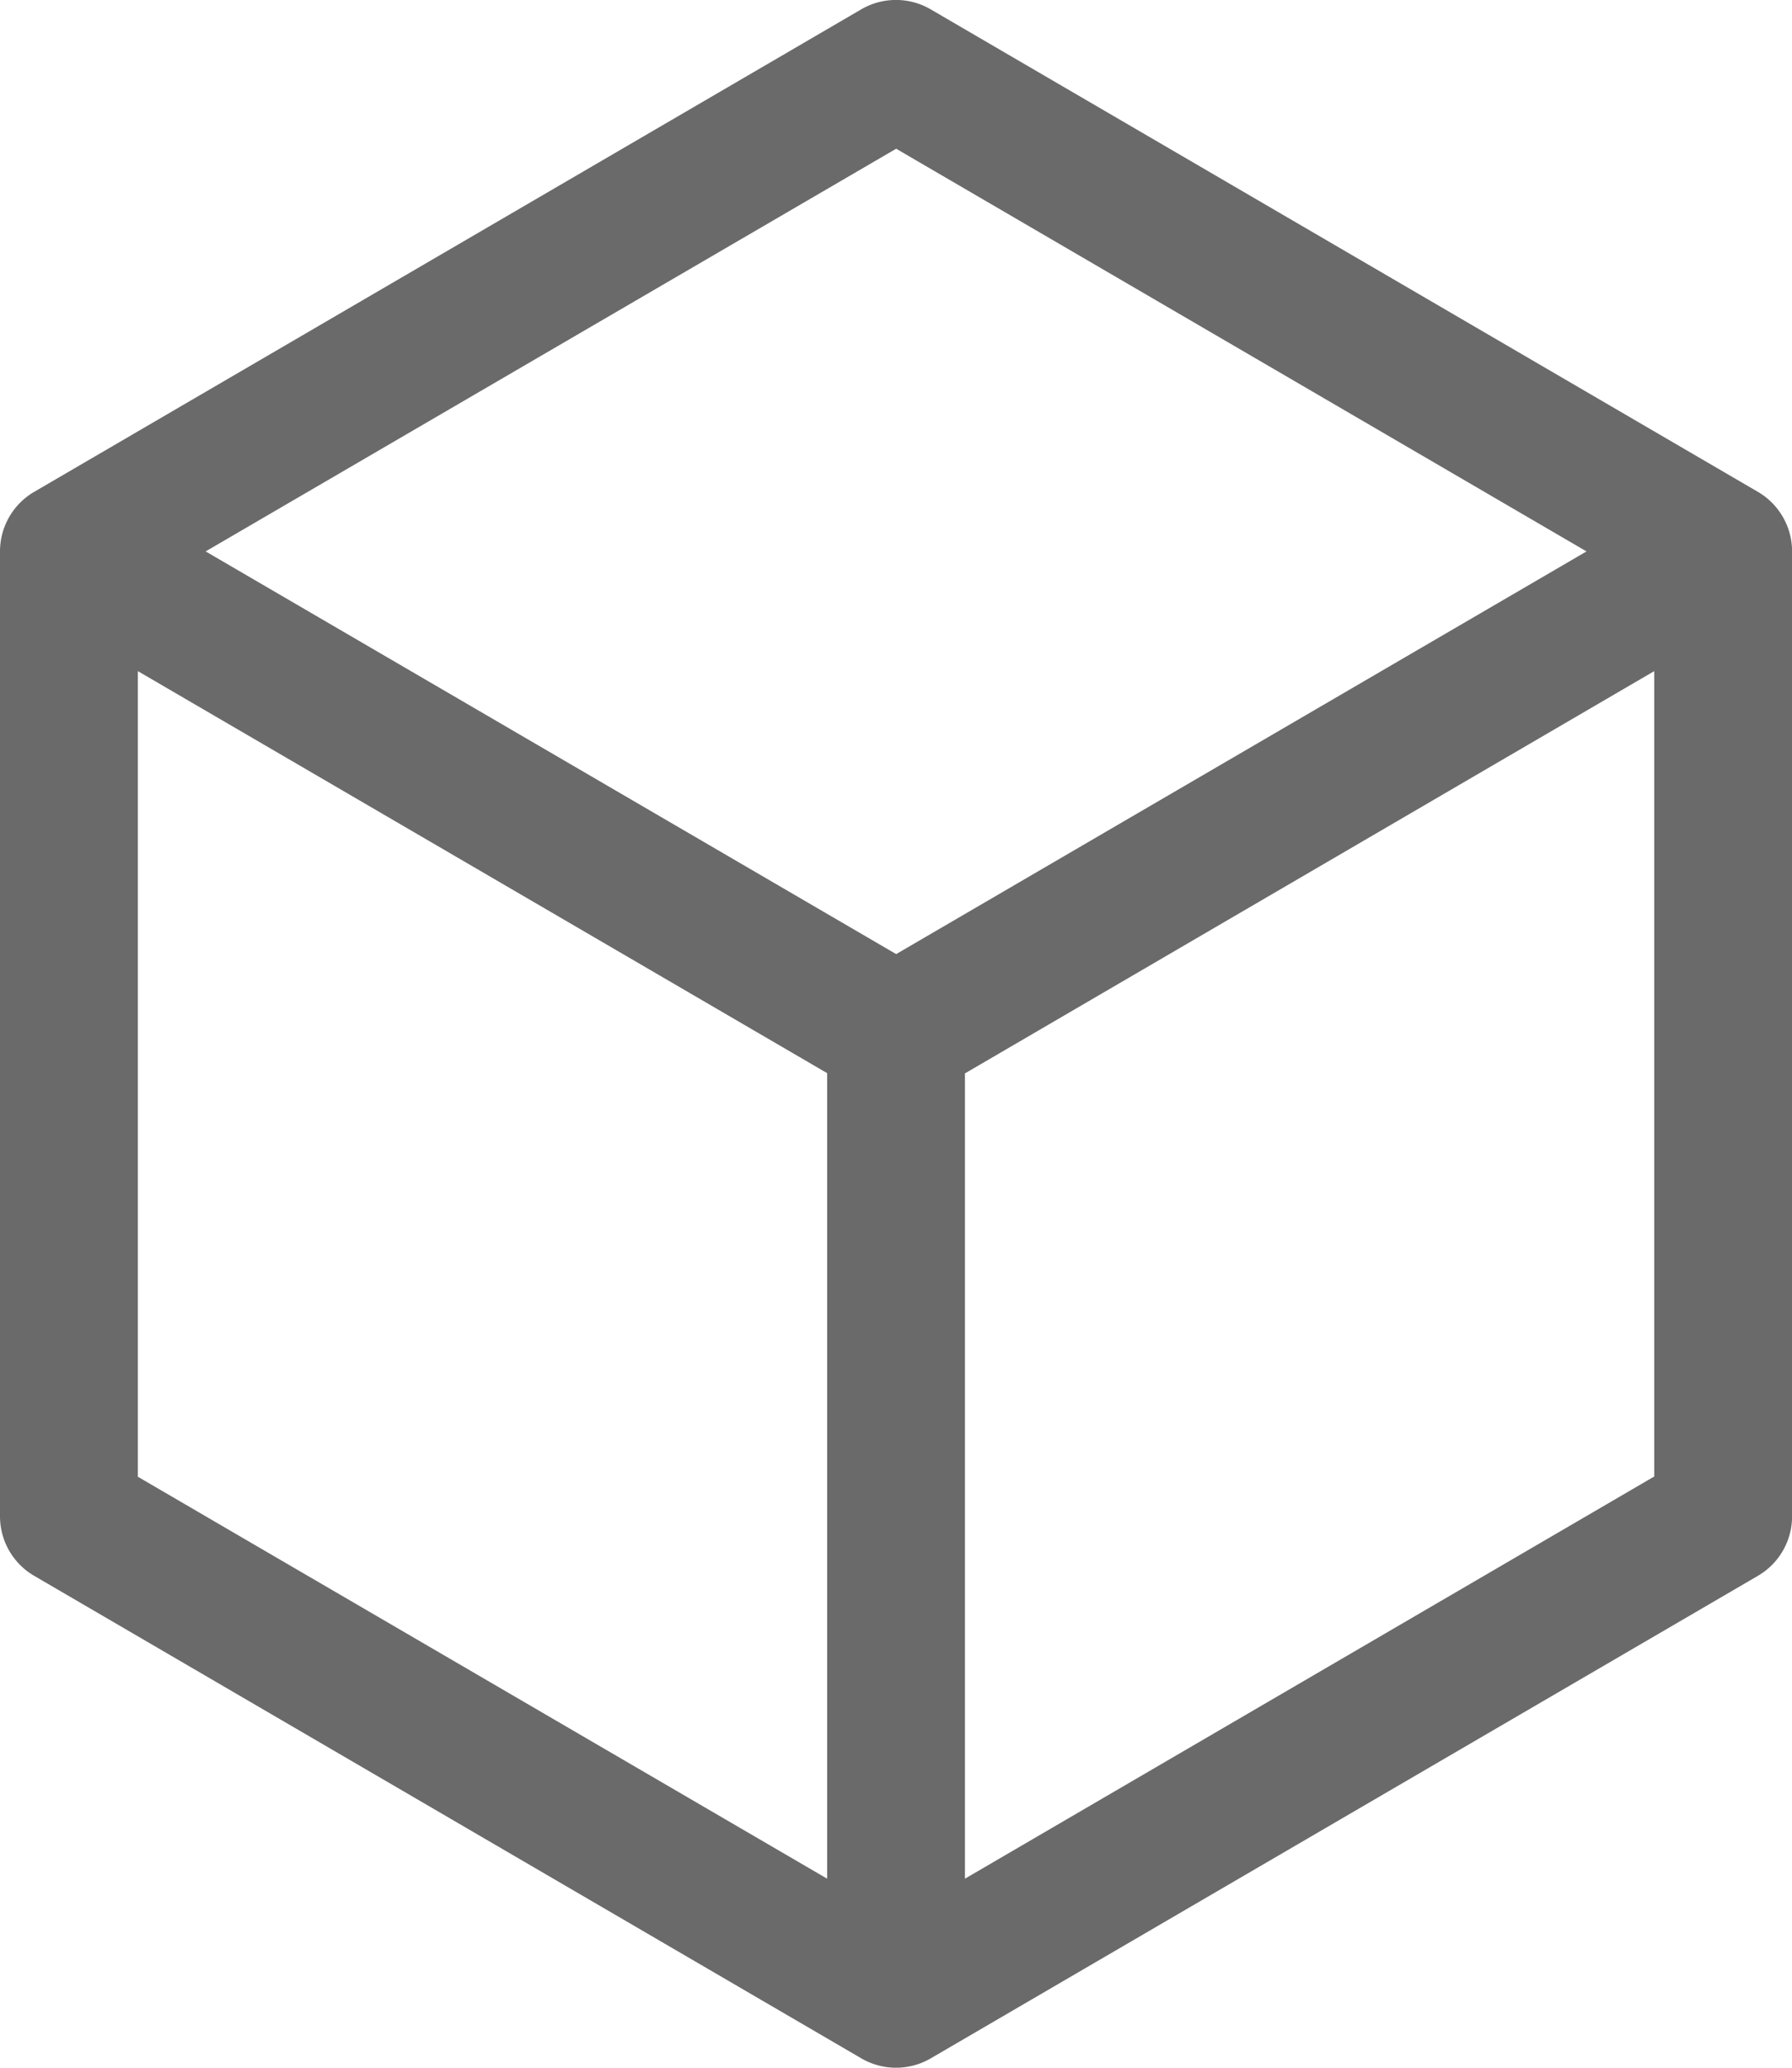
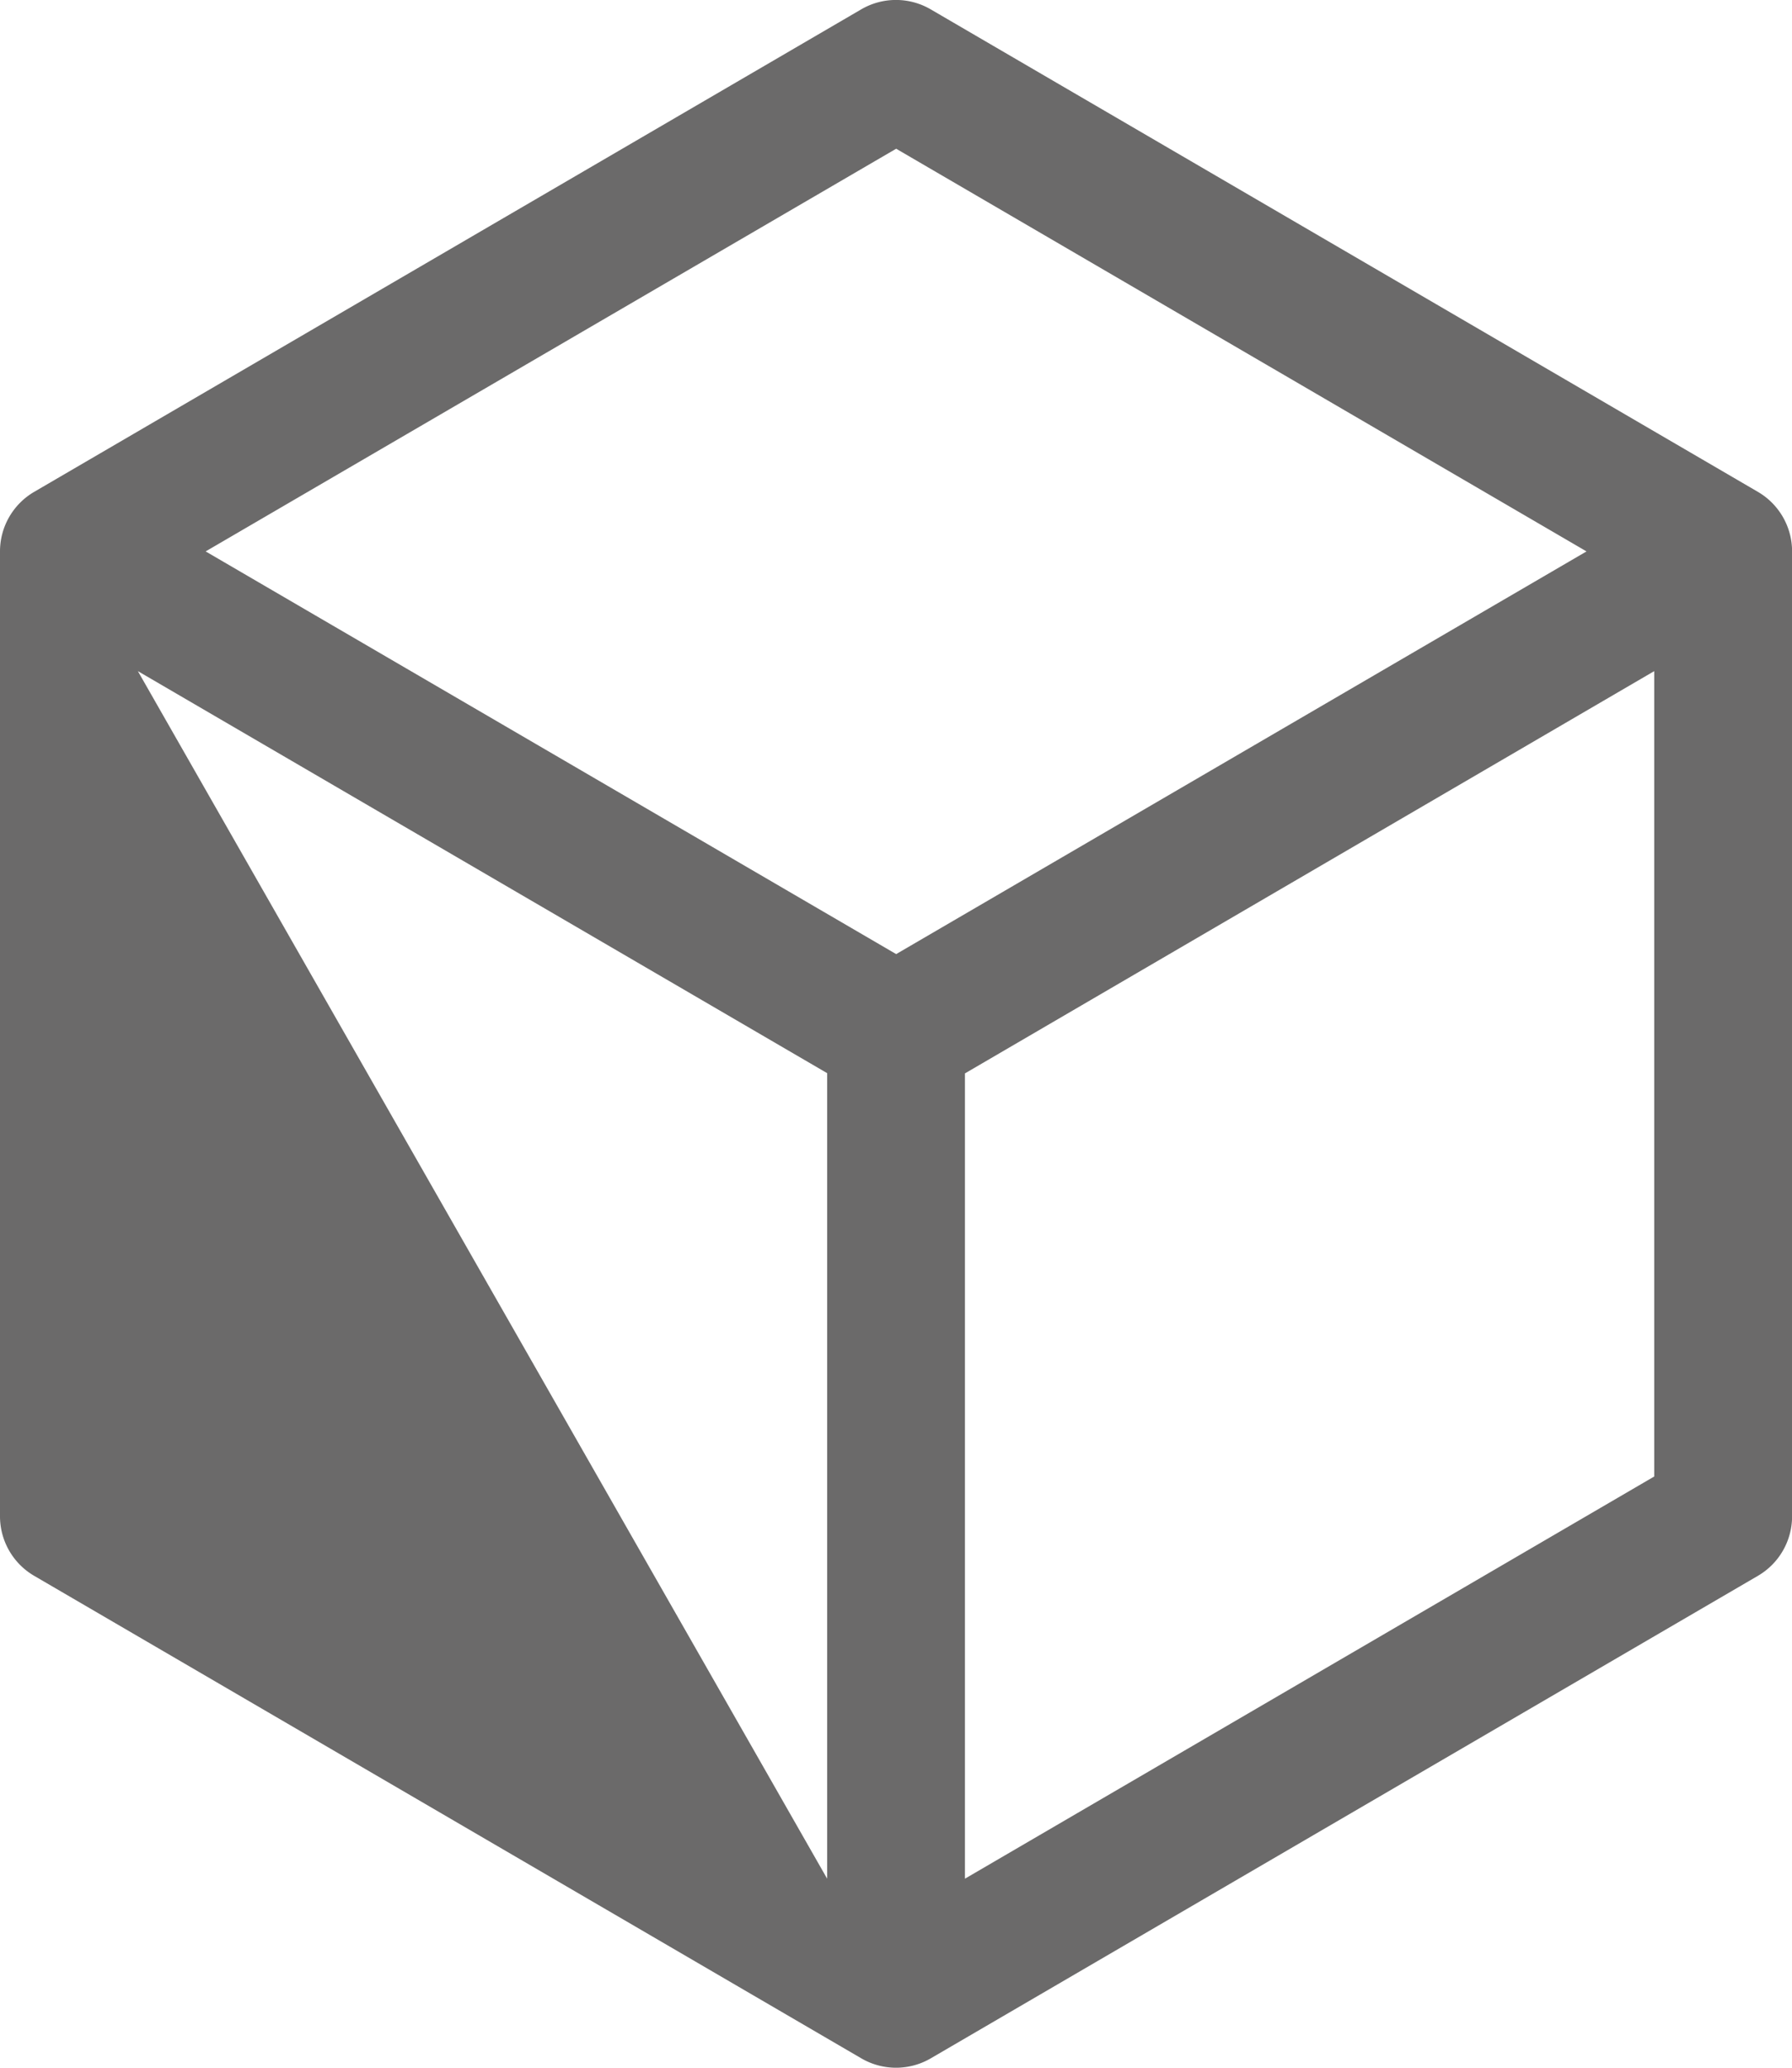
<svg xmlns="http://www.w3.org/2000/svg" width="21.628" height="24.956" viewBox="0 0 21.628 24.956">
  <g id="cube" transform="translate(-4.5 -1.5)">
-     <path id="Path_235" data-name="Path 235" d="M25.716,7.436,15.733,1.613a.832.832,0,0,0-.839,0L4.913,7.436a.832.832,0,0,0-.413.719V19.8a.832.832,0,0,0,.413.719l9.982,5.823a.832.832,0,0,0,.839,0l9.982-5.823a.832.832,0,0,0,.413-.719V8.155A.832.832,0,0,0,25.716,7.436Zm-10.4-4.141,8.332,4.86-8.332,4.86L6.982,8.155ZM6.164,9.6l8.319,4.852v9.722L6.164,19.323Zm9.982,14.574V14.455L24.465,9.6v9.72Z" fill="#6b6a6a" />
+     <path id="Path_235" data-name="Path 235" d="M25.716,7.436,15.733,1.613a.832.832,0,0,0-.839,0L4.913,7.436a.832.832,0,0,0-.413.719V19.8a.832.832,0,0,0,.413.719l9.982,5.823a.832.832,0,0,0,.839,0l9.982-5.823a.832.832,0,0,0,.413-.719V8.155A.832.832,0,0,0,25.716,7.436Zm-10.4-4.141,8.332,4.86-8.332,4.86L6.982,8.155ZM6.164,9.6l8.319,4.852v9.722Zm9.982,14.574V14.455L24.465,9.6v9.72Z" fill="#6b6a6a" />
  </g>
</svg>